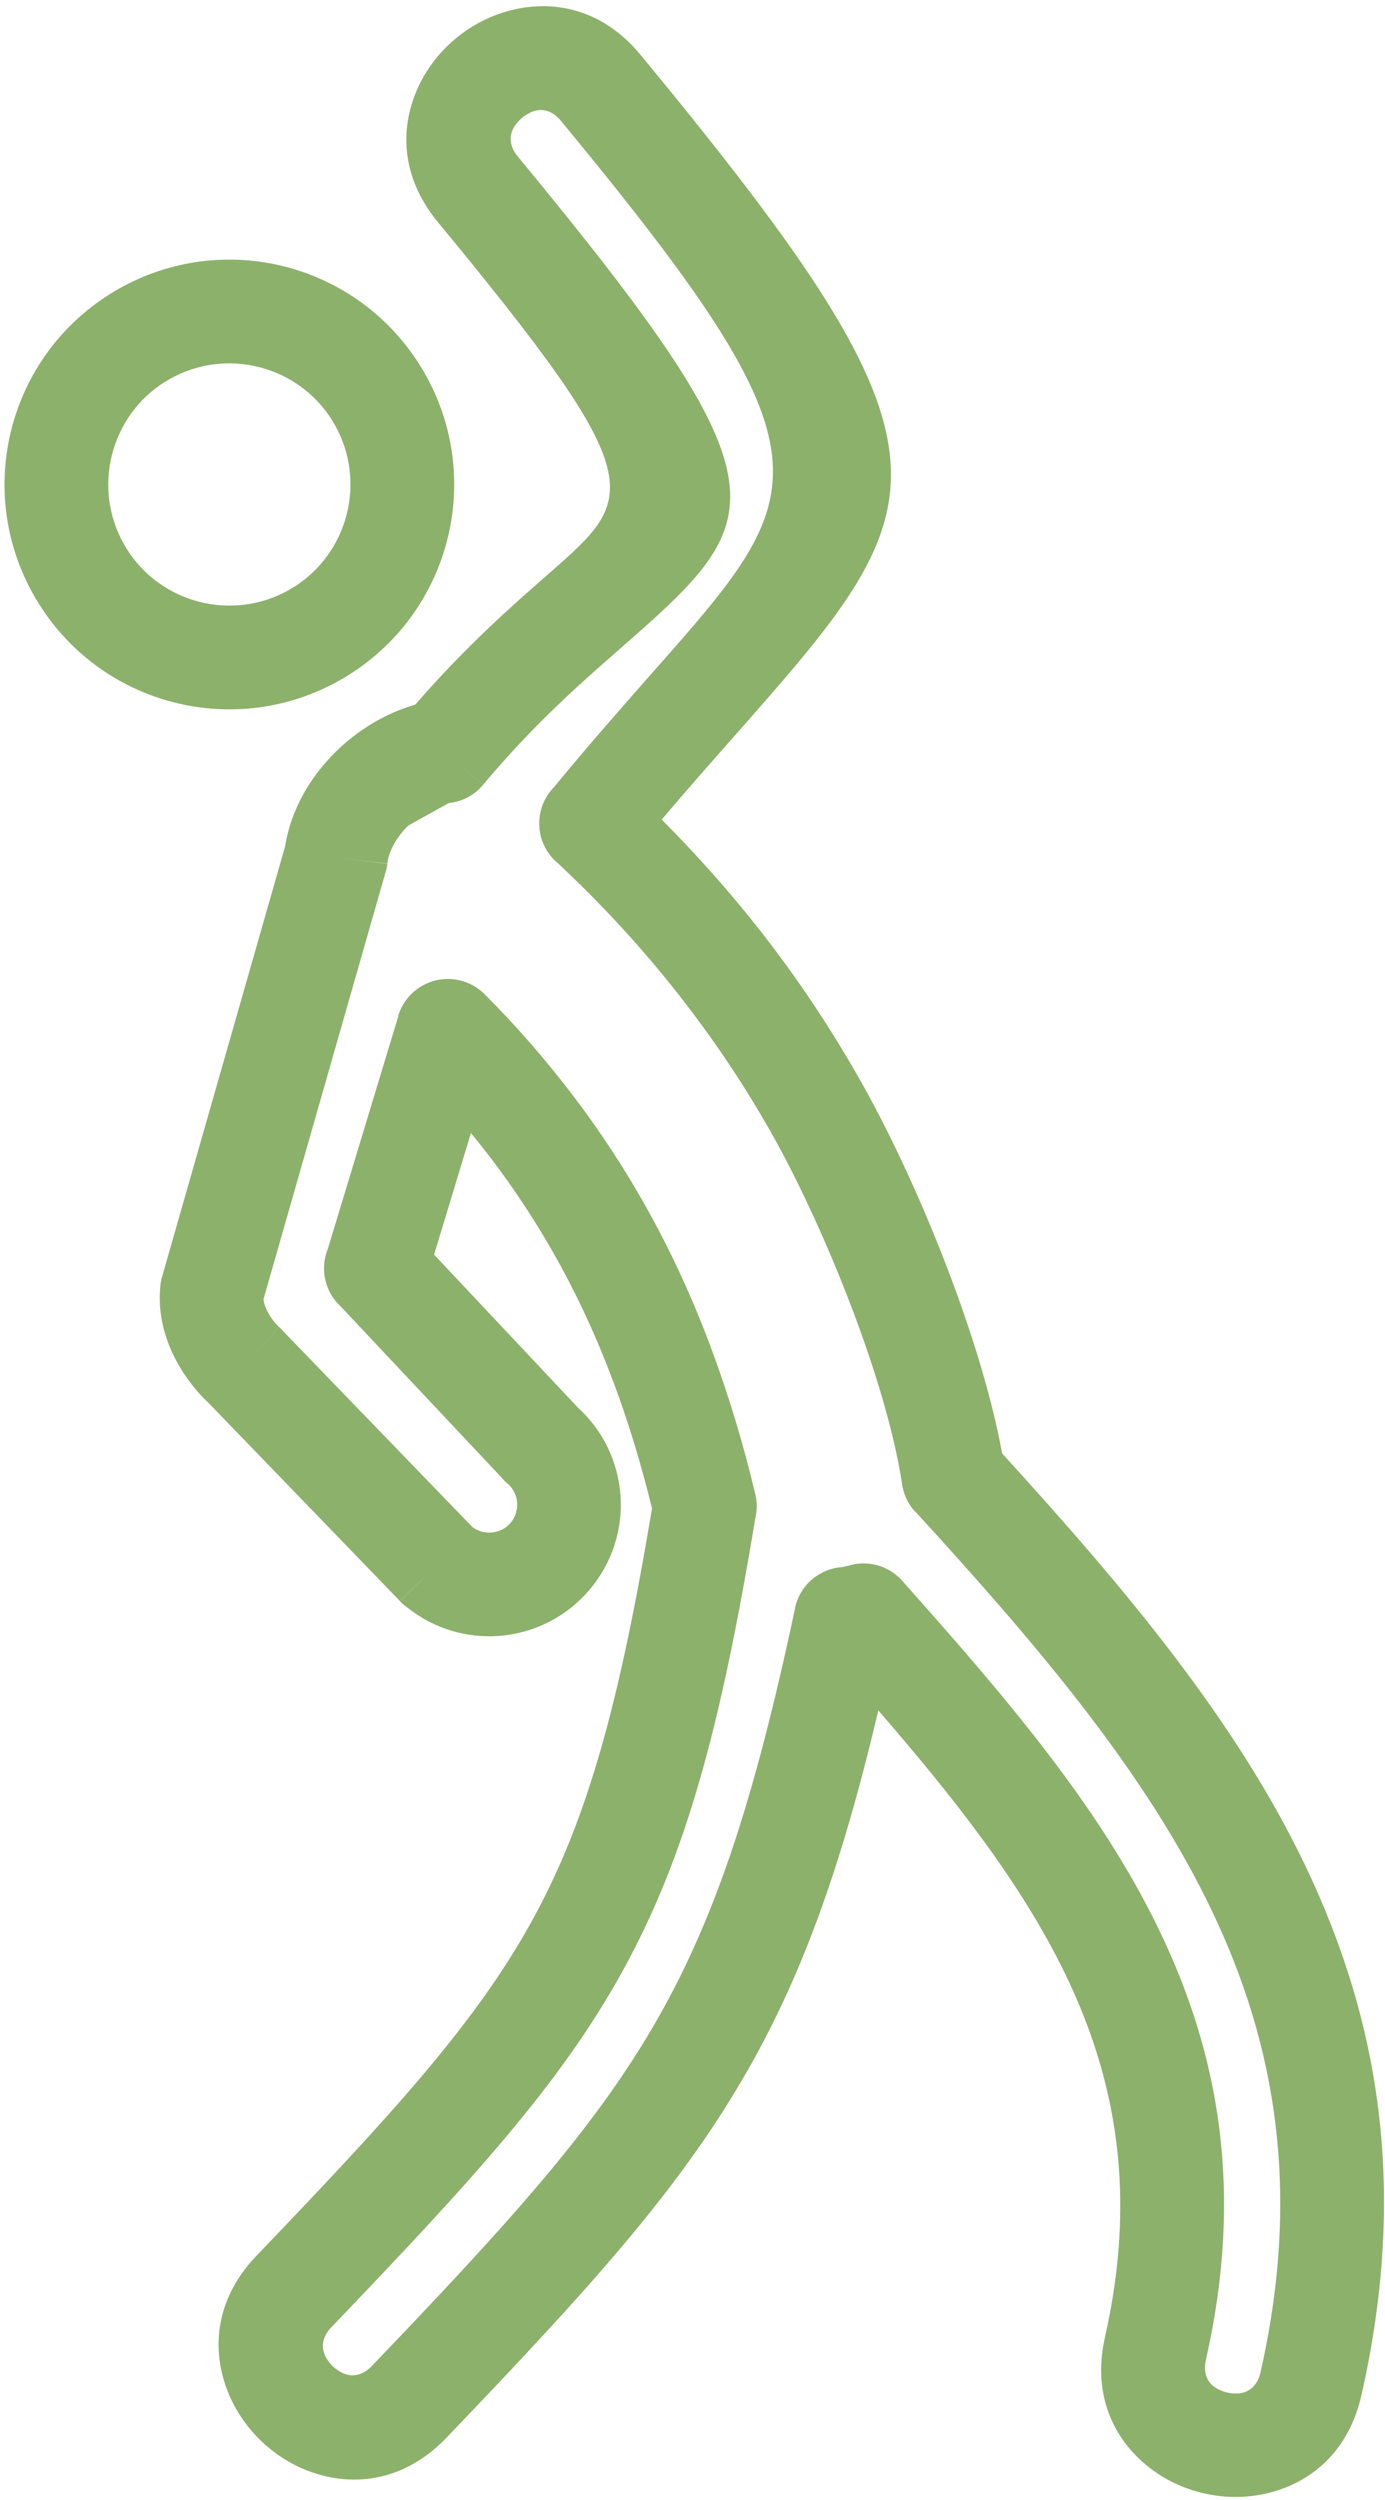
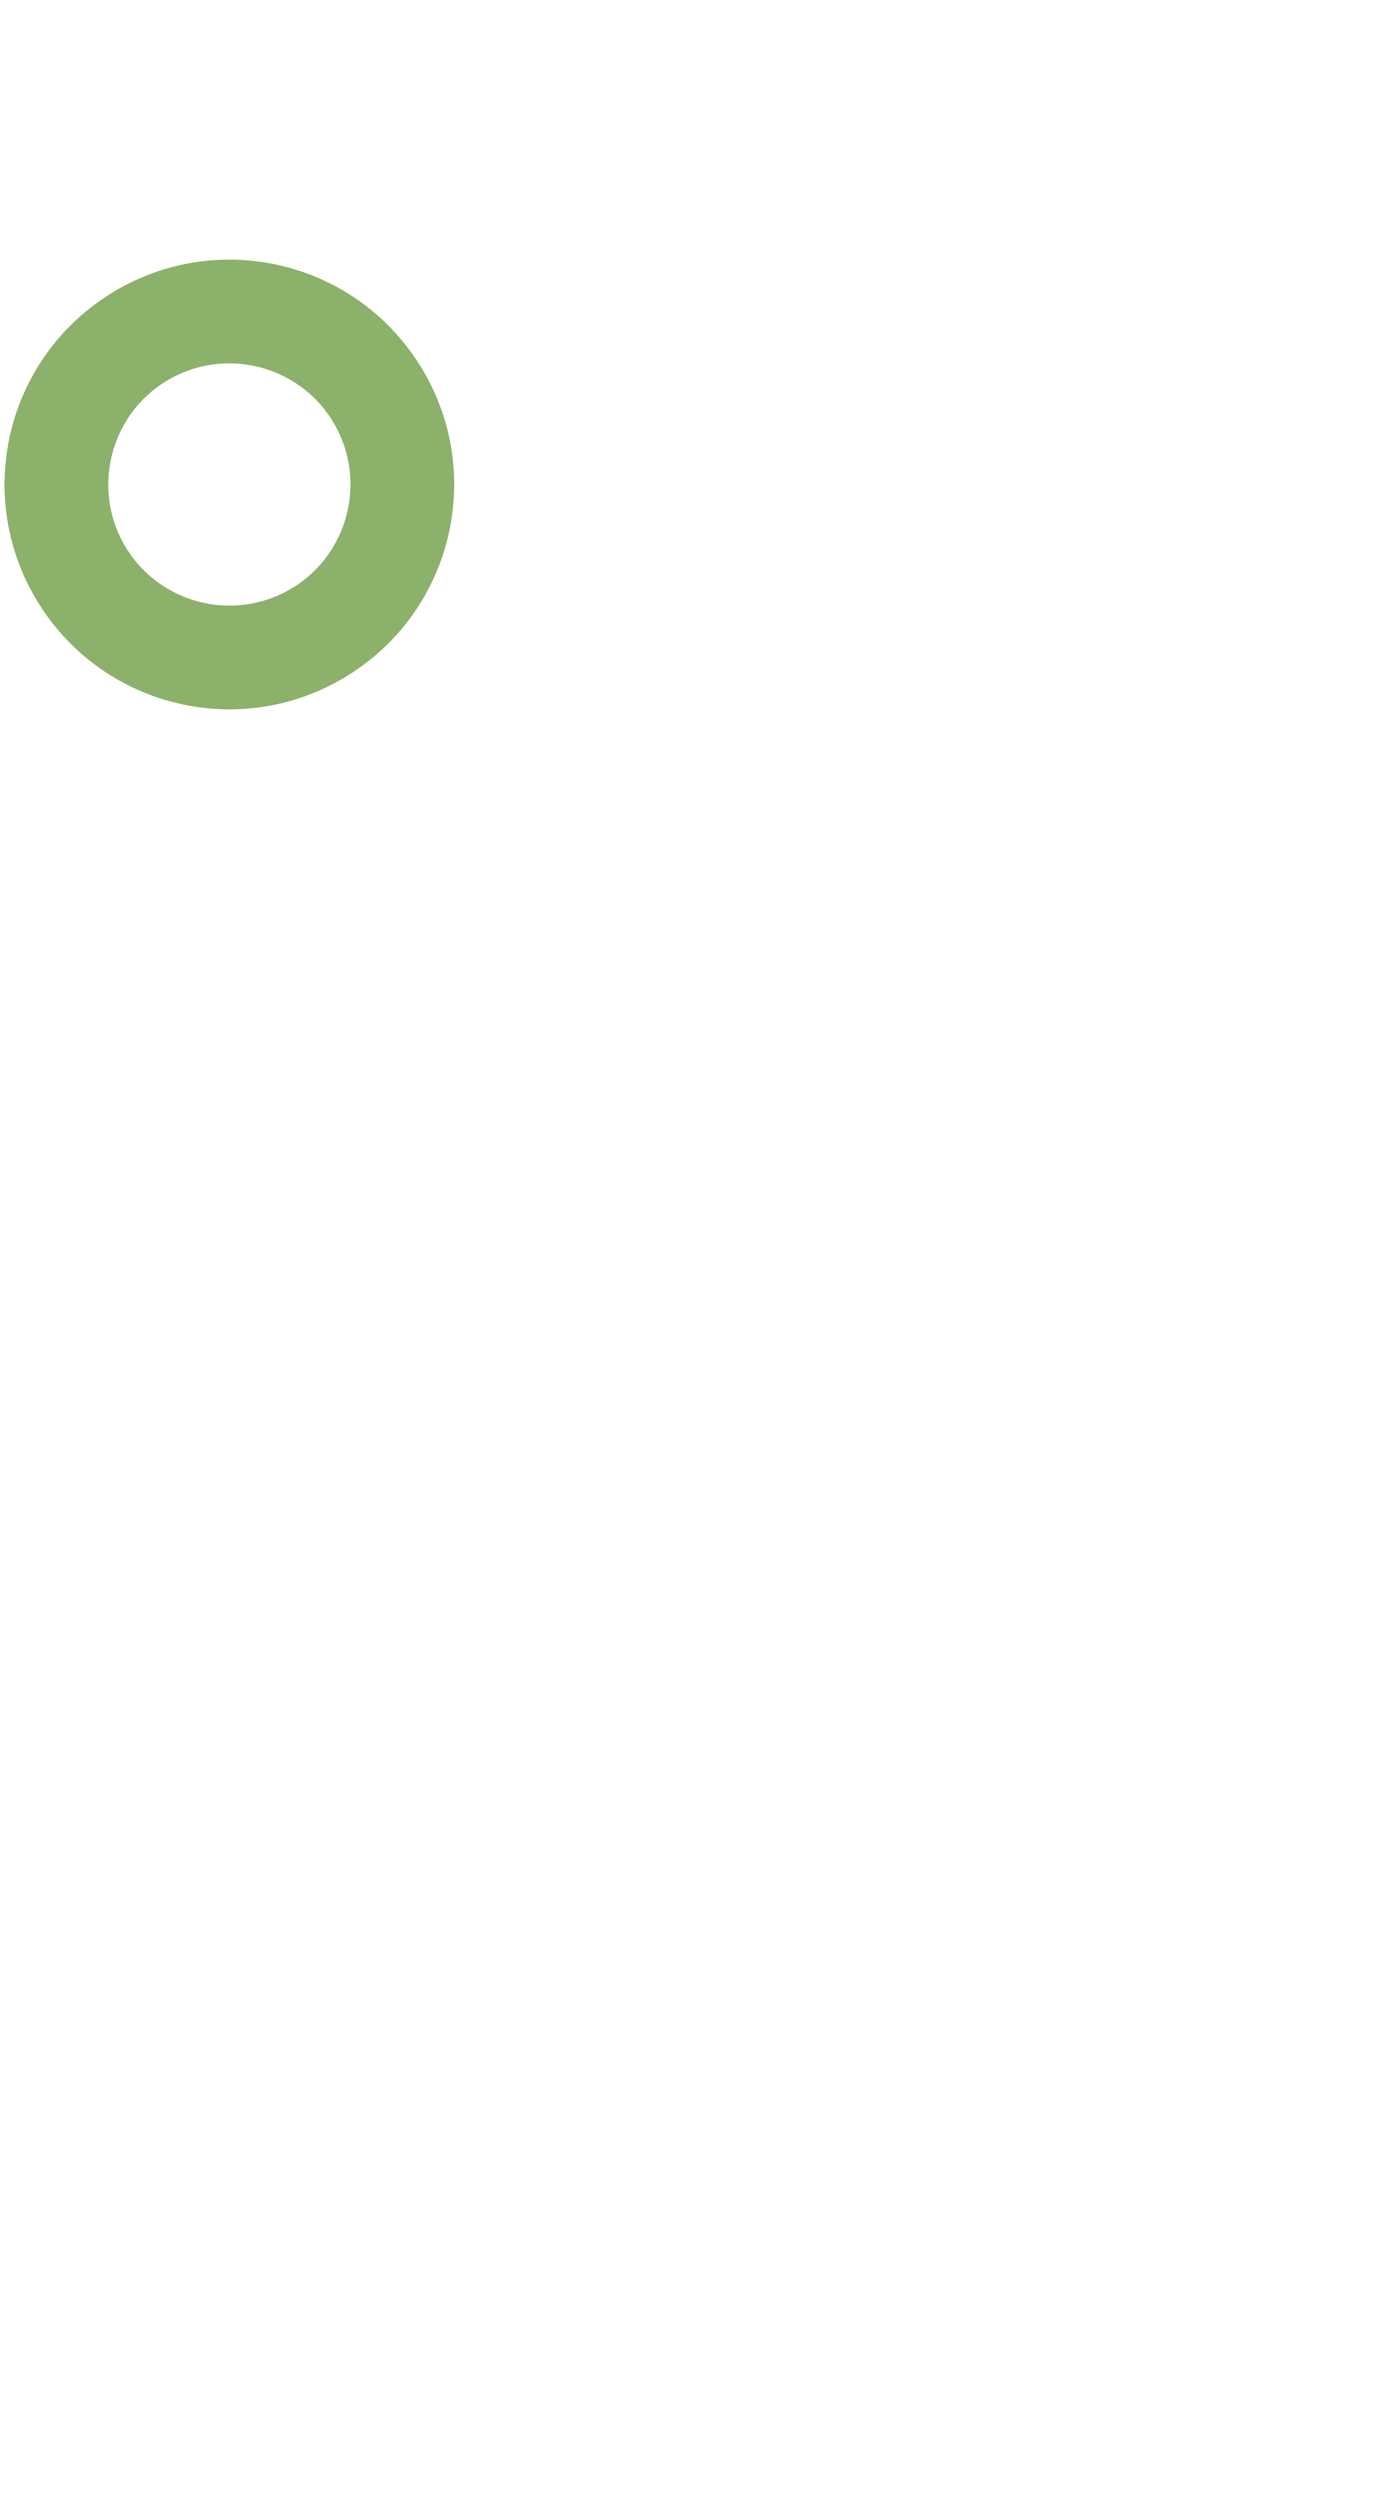
<svg xmlns="http://www.w3.org/2000/svg" width="100%" height="100%" viewBox="0 0 205 370" xml:space="preserve" style="fill-rule:evenodd;clip-rule:evenodd;stroke-linejoin:round;stroke-miterlimit:2;">
  <g>
-     <path d="M49.693,111.259C52.981,108.019 57.116,105.528 61.468,104.282C68.957,95.645 75.779,89.668 81.264,84.865C94.297,73.45 96.63,71.406 64.786,32.839C58.918,25.705 59.127,17.826 62.557,11.59C63.809,9.314 65.531,7.274 67.564,5.602C69.572,3.951 71.91,2.661 74.419,1.861C81.201,-0.299 88.968,1.013 94.825,8.137C144.531,68.335 139.215,74.359 108.276,109.41C105.121,112.985 101.658,116.907 97.938,121.292C103.236,126.601 108.039,132.032 112.395,137.572C118.093,144.819 123.099,152.381 127.514,160.21C132.042,168.241 136.987,178.954 140.988,189.731C144.258,198.539 146.937,207.443 148.325,215.096C166.728,235.284 182.976,254.666 193.276,276.261C204.17,299.106 208.384,324.112 201.513,354.464C199.487,363.475 193.128,368.153 186.084,369.283C183.5,369.697 180.835,369.596 178.293,369.024C175.737,368.45 173.286,367.404 171.144,365.935C165.259,361.897 161.515,354.943 163.543,345.925C168.308,324.877 165.244,307.696 157.585,291.964C151.111,278.667 141.267,266.123 130.006,253.141C124.43,276.707 118.544,292.926 109.922,307.681C99.978,324.699 86.638,339.309 66.044,360.807C59.632,367.472 51.774,368.187 45.174,365.506C42.758,364.525 40.527,363.05 38.63,361.226C36.74,359.408 35.181,357.234 34.104,354.85C31.169,348.36 31.577,340.481 37.987,333.817C58.083,312.838 70.474,299.358 78.851,284.074C87.039,269.133 91.732,251.833 96.509,223.232C94.925,216.796 93.061,210.576 90.836,204.632C88.408,198.143 85.534,191.841 82.113,185.774C79.399,180.961 76.313,176.23 72.797,171.595C71.811,170.294 70.78,168.992 69.704,167.687L64.251,185.678L85.528,208.306C89.363,211.797 91.493,216.485 91.84,221.296C92.198,226.248 90.657,231.347 87.134,235.418C83.61,239.491 78.776,241.749 73.809,242.108C69.099,242.449 64.254,241.07 60.287,237.901C59.894,237.624 59.52,237.307 59.173,236.948L64.696,231.611L59.176,236.921L30.996,207.757L30.913,207.682L30.918,207.676L30.819,207.574C28.731,205.621 26.63,202.829 25.282,199.697C24.09,196.926 23.423,193.816 23.71,190.599C23.741,190.039 23.835,189.474 23.995,188.912L24.002,188.915L42.189,125.297C43.018,119.986 45.837,115.058 49.693,111.259ZM60.433,122.179C58.757,123.831 57.571,125.828 57.331,127.801L49.71,126.901L57.334,127.831C57.269,128.36 57.152,128.87 56.989,129.355L38.997,192.291C39.032,192.689 39.174,193.155 39.382,193.636C39.868,194.766 40.599,195.742 41.308,196.395L36.118,202.036L41.324,196.389C41.576,196.622 41.809,196.867 42.022,197.123L69.918,225.992C70.739,226.612 71.742,226.878 72.729,226.807C73.787,226.731 74.813,226.255 75.554,225.399C76.295,224.542 76.617,223.45 76.54,222.376C76.464,221.318 75.988,220.292 75.132,219.552L75.116,219.57C74.774,219.273 74.463,218.953 74.187,218.613L50.063,192.957L55.643,187.707L50.048,192.969C47.926,190.712 47.434,187.511 48.526,184.817L58.974,150.344L58.944,150.335C60.174,146.275 64.462,143.982 68.522,145.212C69.835,145.61 70.964,146.329 71.848,147.256C76.616,152.037 80.978,157.08 84.978,162.355C88.916,167.549 92.38,172.861 95.433,178.274C99.289,185.113 102.496,192.13 105.176,199.291C107.894,206.554 110.057,213.832 111.795,221.122L111.798,221.121C112.091,222.349 112.071,223.579 111.789,224.726C106.651,255.752 101.518,274.62 92.291,291.454C83.046,308.322 70.045,322.496 49.027,344.437C47.685,345.832 47.543,347.354 48.083,348.55C48.357,349.155 48.759,349.713 49.251,350.186C49.737,350.654 50.312,351.033 50.934,351.286C52.15,351.78 53.665,351.579 55.004,350.187C74.736,329.589 87.482,315.651 96.662,299.941C105.778,284.342 111.623,266.533 117.685,237.991L125.184,239.582L117.672,237.986C118.409,234.518 121.377,232.099 124.754,231.912C124.84,231.897 124.923,231.881 125.004,231.866L124.998,231.834C125.055,231.823 125.112,231.812 125.169,231.802C125.509,231.734 125.71,231.691 125.772,231.674L125.765,231.652C128.818,230.807 131.951,231.929 133.812,234.254C148.975,251.272 162.631,267.264 171.385,285.245C180.486,303.938 184.133,324.333 178.484,349.286C178.059,351.172 178.715,352.541 179.784,353.275C180.346,353.66 180.988,353.934 181.654,354.084C182.335,354.237 183.03,354.267 183.683,354.163C184.965,353.957 186.147,352.998 186.573,351.104C192.577,324.585 188.91,302.769 179.416,282.862C169.616,262.315 153.596,243.495 135.48,223.703L135.454,223.727C134.323,222.492 133.672,220.987 133.492,219.443C132.384,212.293 129.833,203.647 126.648,195.071C122.897,184.967 118.33,175.044 114.194,167.71C110.269,160.749 105.686,153.858 100.335,147.053C95.032,140.308 89.045,133.77 82.273,127.469L87.494,121.859L82.262,127.482C79.157,124.593 78.982,119.732 81.871,116.627C81.915,116.58 81.96,116.534 82.004,116.488C87.452,109.877 92.424,104.245 96.816,99.269C120.366,72.59 124.413,68.004 83.005,17.856C81.777,16.364 80.286,16.045 79.04,16.442C78.427,16.637 77.827,16.976 77.284,17.422C76.767,17.847 76.324,18.374 75.997,18.97C75.366,20.117 75.387,21.638 76.606,23.12C117.897,73.127 113.866,76.659 91.344,96.384C85.896,101.156 79.02,107.179 71.519,116.126L65.639,111.207L71.524,116.14C70.185,117.738 68.333,118.653 66.411,118.847L60.433,122.179ZM23.71,190.599L23.759,190.123C23.74,190.282 23.724,190.441 23.71,190.599Z" style="fill:rgb(140,177,107);fill-rule:nonzero;" />
    <path d="M25.118,56.094C24.897,56.241 24.669,56.376 24.433,56.5C20.382,59.028 17.681,62.948 16.579,67.283C15.477,71.616 15.982,76.357 18.341,80.532C18.487,80.752 18.623,80.98 18.747,81.215C21.274,85.267 25.194,87.969 29.53,89.071C33.863,90.172 38.603,89.667 42.779,87.309C42.885,87.238 42.994,87.169 43.106,87.104L43.106,87.103C43.216,87.038 43.329,86.976 43.443,86.915C47.505,84.387 50.214,80.462 51.318,76.119C52.42,71.787 51.915,67.046 49.556,62.871L49.551,62.863C49.407,62.645 49.273,62.42 49.151,62.187C46.623,58.136 42.703,55.434 38.367,54.332C34.034,53.23 29.293,53.735 25.118,56.094ZM17.402,42.843C25.19,38.368 34.055,37.394 42.147,39.452C50.386,41.546 57.835,46.795 62.542,54.701L62.554,54.694C62.645,54.846 62.729,55.001 62.808,55.157C67.282,62.944 68.255,71.809 66.198,79.899C64.104,88.139 58.854,95.587 50.949,100.294L50.956,100.306C50.805,100.396 50.651,100.48 50.497,100.558C42.708,105.034 33.842,106.009 25.75,103.951C17.511,101.856 10.063,96.608 5.356,88.702L5.343,88.709C5.252,88.557 5.168,88.402 5.089,88.246C0.615,80.458 -0.359,71.594 1.698,63.502C3.793,55.263 9.042,47.815 16.948,43.108L16.941,43.096C17.093,43.005 17.247,42.922 17.402,42.843Z" style="fill:rgb(140,177,107);fill-rule:nonzero;" />
  </g>
</svg>